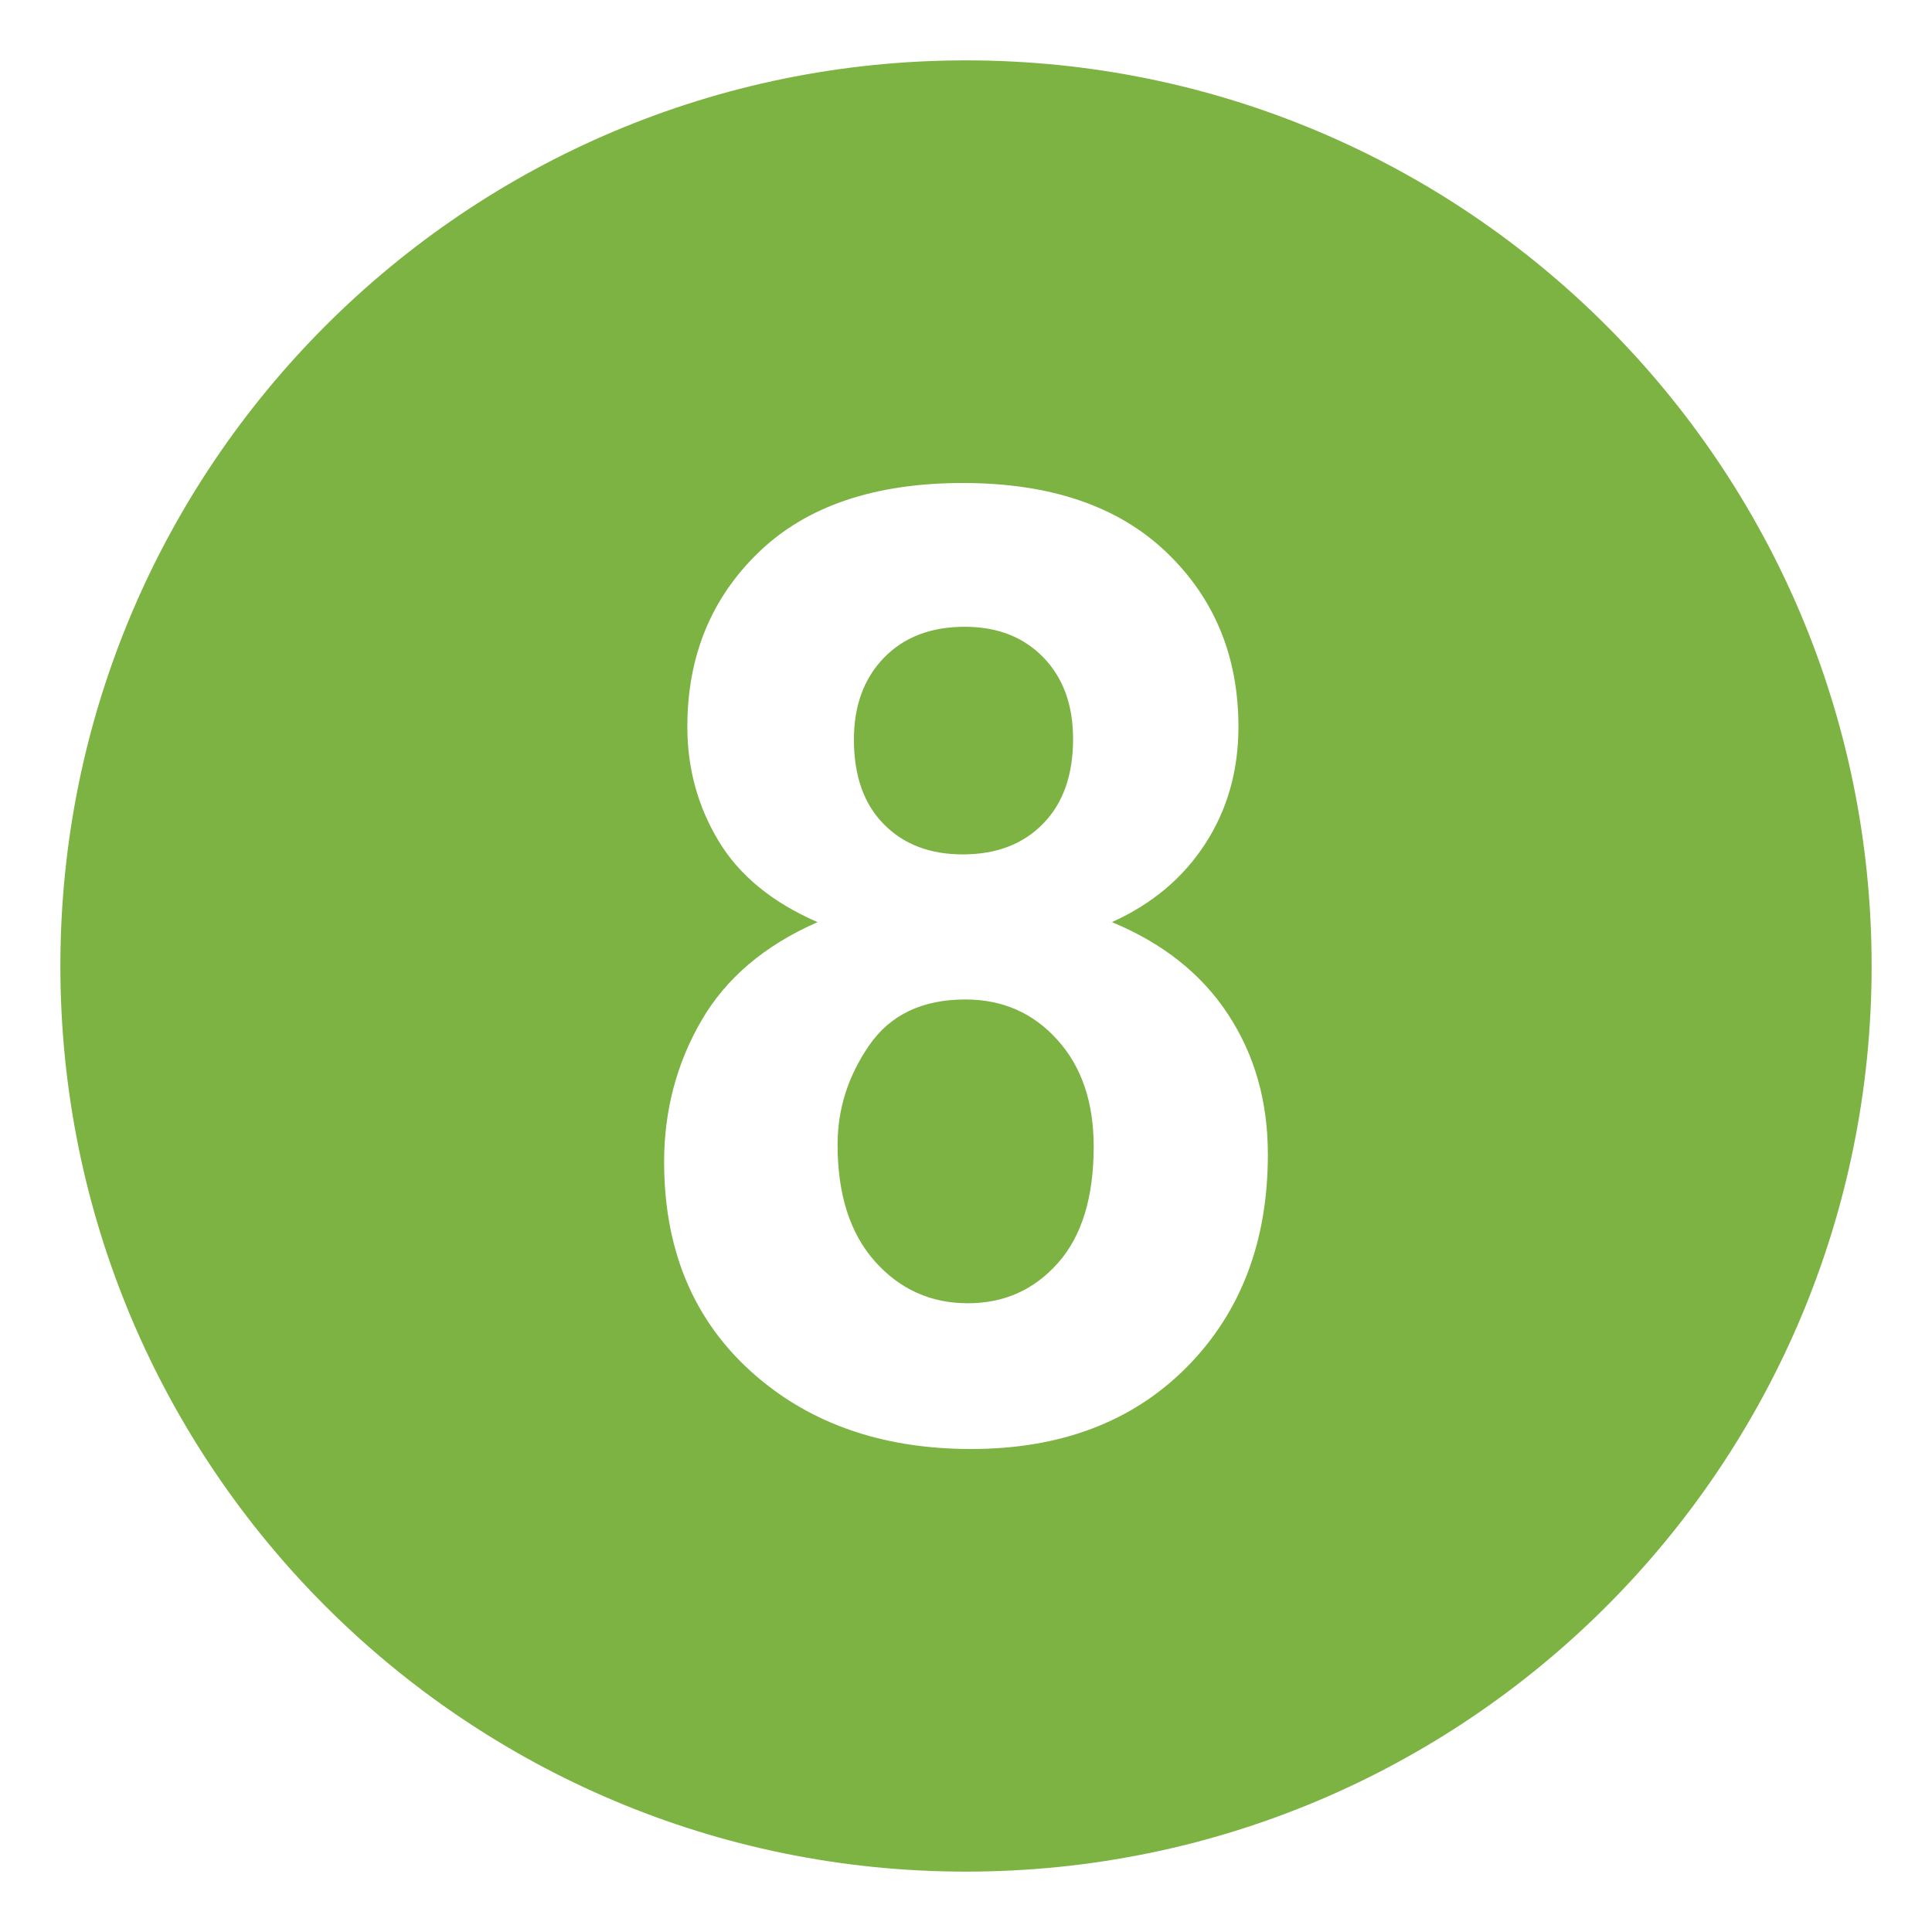
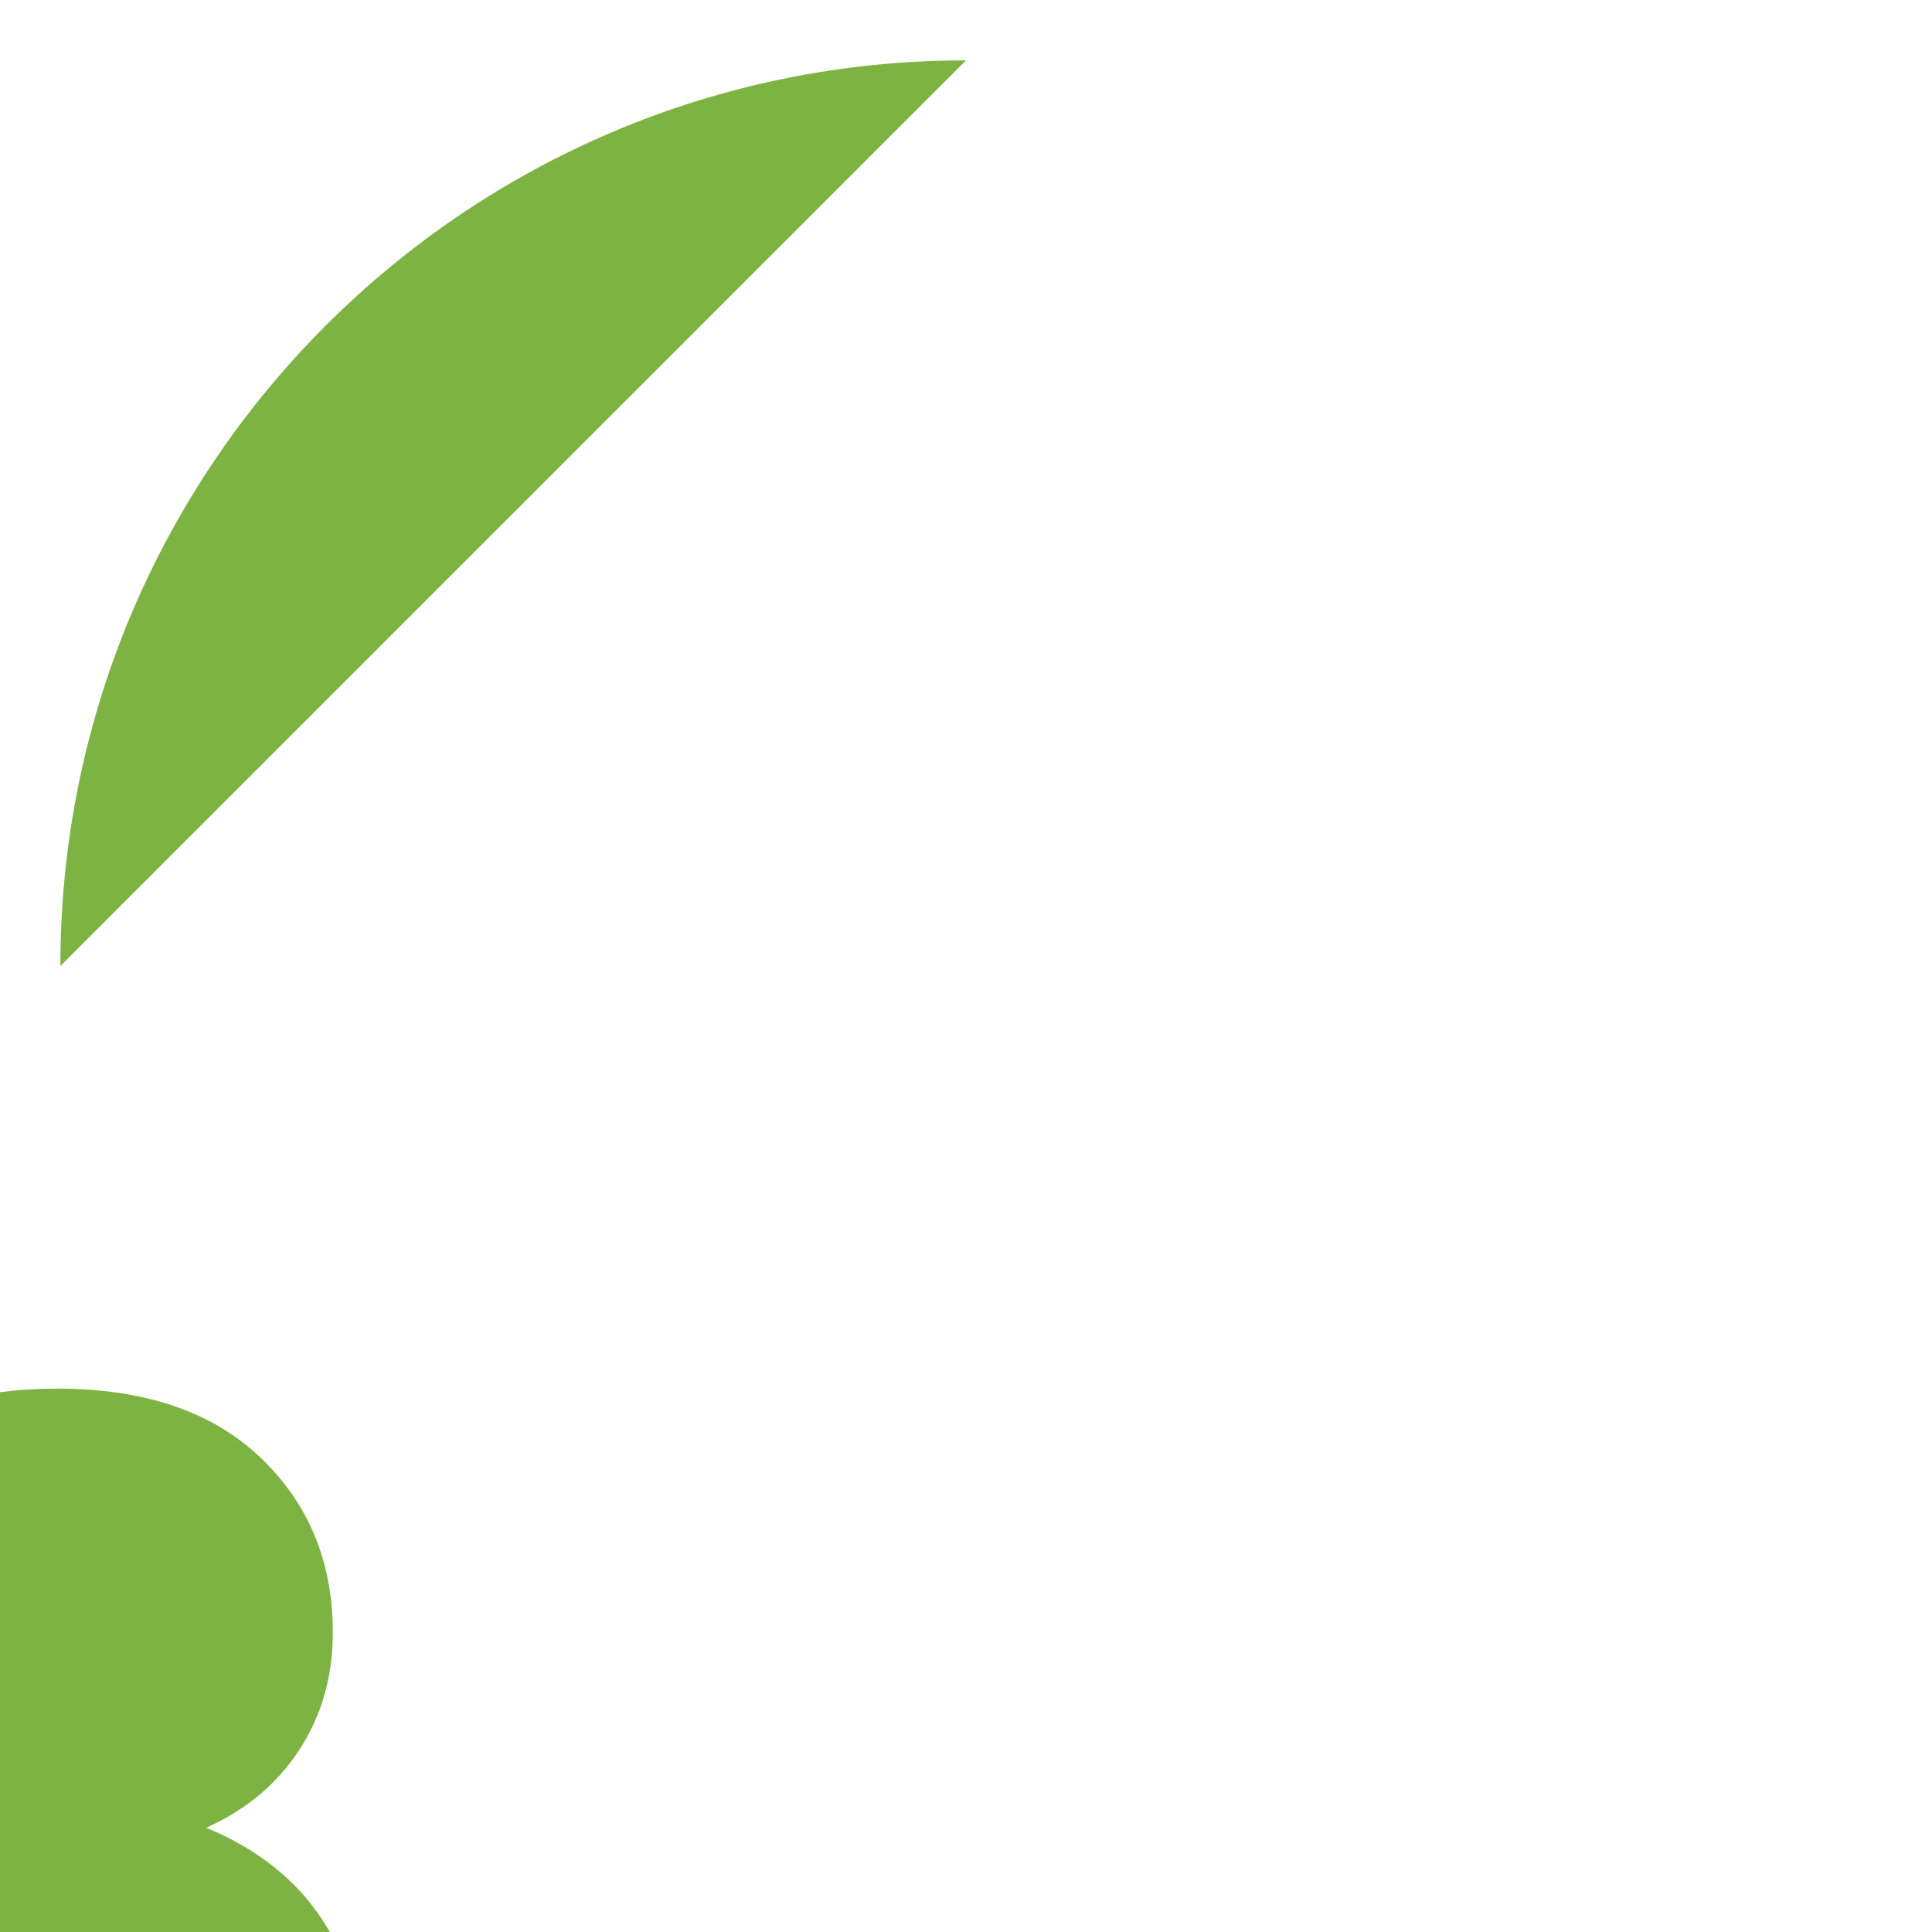
<svg xmlns="http://www.w3.org/2000/svg" viewBox="0 0 64 64" enable-background="new 0 0 64 64">
-   <path d="m31.979 33.109c-1.425 0-2.487.506-3.185 1.518-.698 1.012-1.048 2.107-1.048 3.291 0 1.652.412 2.939 1.235 3.865.822.924 1.85 1.389 3.08 1.389 1.203 0 2.198-.445 2.987-1.336.788-.889 1.182-2.174 1.182-3.855 0-1.465-.399-2.646-1.202-3.533-.801-.893-1.818-1.339-3.049-1.339" fill="#7cb342" />
-   <path d="m31.896 28.303c1.108 0 1.992-.338 2.655-1.014.664-.676.996-1.613.996-2.809 0-1.125-.328-2.025-.984-2.703-.658-.676-1.525-1.014-2.604-1.014-1.12 0-2.013.342-2.676 1.025-.664.684-.996 1.588-.996 2.713 0 1.197.328 2.129.986 2.797.656.671 1.53 1.005 2.623 1.005" fill="#7cb342" />
-   <path d="m32 2c-16.568 0-30 13.432-30 30s13.432 30 30 30 30-13.432 30-30-13.432-30-30-30m7.314 43.287c-1.793 1.809-4.175 2.713-7.148 2.713-2.767 0-5.069-.748-6.909-2.242-2.171-1.768-3.257-4.188-3.257-7.266 0-1.693.408-3.25 1.224-4.664.817-1.42 2.104-2.512 3.86-3.281-1.509-.654-2.604-1.557-3.289-2.703-.686-1.145-1.026-2.402-1.026-3.768 0-2.338.791-4.268 2.374-5.791 1.584-1.523 3.836-2.285 6.753-2.285 2.891 0 5.136.762 6.733 2.285s2.396 3.453 2.396 5.791c0 1.451-.366 2.744-1.101 3.877-.732 1.129-1.763 1.996-3.091 2.594 1.688.697 2.971 1.717 3.849 3.055.879 1.339 1.318 2.882 1.318 4.634 0 2.893-.896 5.243-2.686 7.051" fill="#7cb342" />
+   <path d="m32 2c-16.568 0-30 13.432-30 30m7.314 43.287c-1.793 1.809-4.175 2.713-7.148 2.713-2.767 0-5.069-.748-6.909-2.242-2.171-1.768-3.257-4.188-3.257-7.266 0-1.693.408-3.25 1.224-4.664.817-1.42 2.104-2.512 3.86-3.281-1.509-.654-2.604-1.557-3.289-2.703-.686-1.145-1.026-2.402-1.026-3.768 0-2.338.791-4.268 2.374-5.791 1.584-1.523 3.836-2.285 6.753-2.285 2.891 0 5.136.762 6.733 2.285s2.396 3.453 2.396 5.791c0 1.451-.366 2.744-1.101 3.877-.732 1.129-1.763 1.996-3.091 2.594 1.688.697 2.971 1.717 3.849 3.055.879 1.339 1.318 2.882 1.318 4.634 0 2.893-.896 5.243-2.686 7.051" fill="#7cb342" />
</svg>